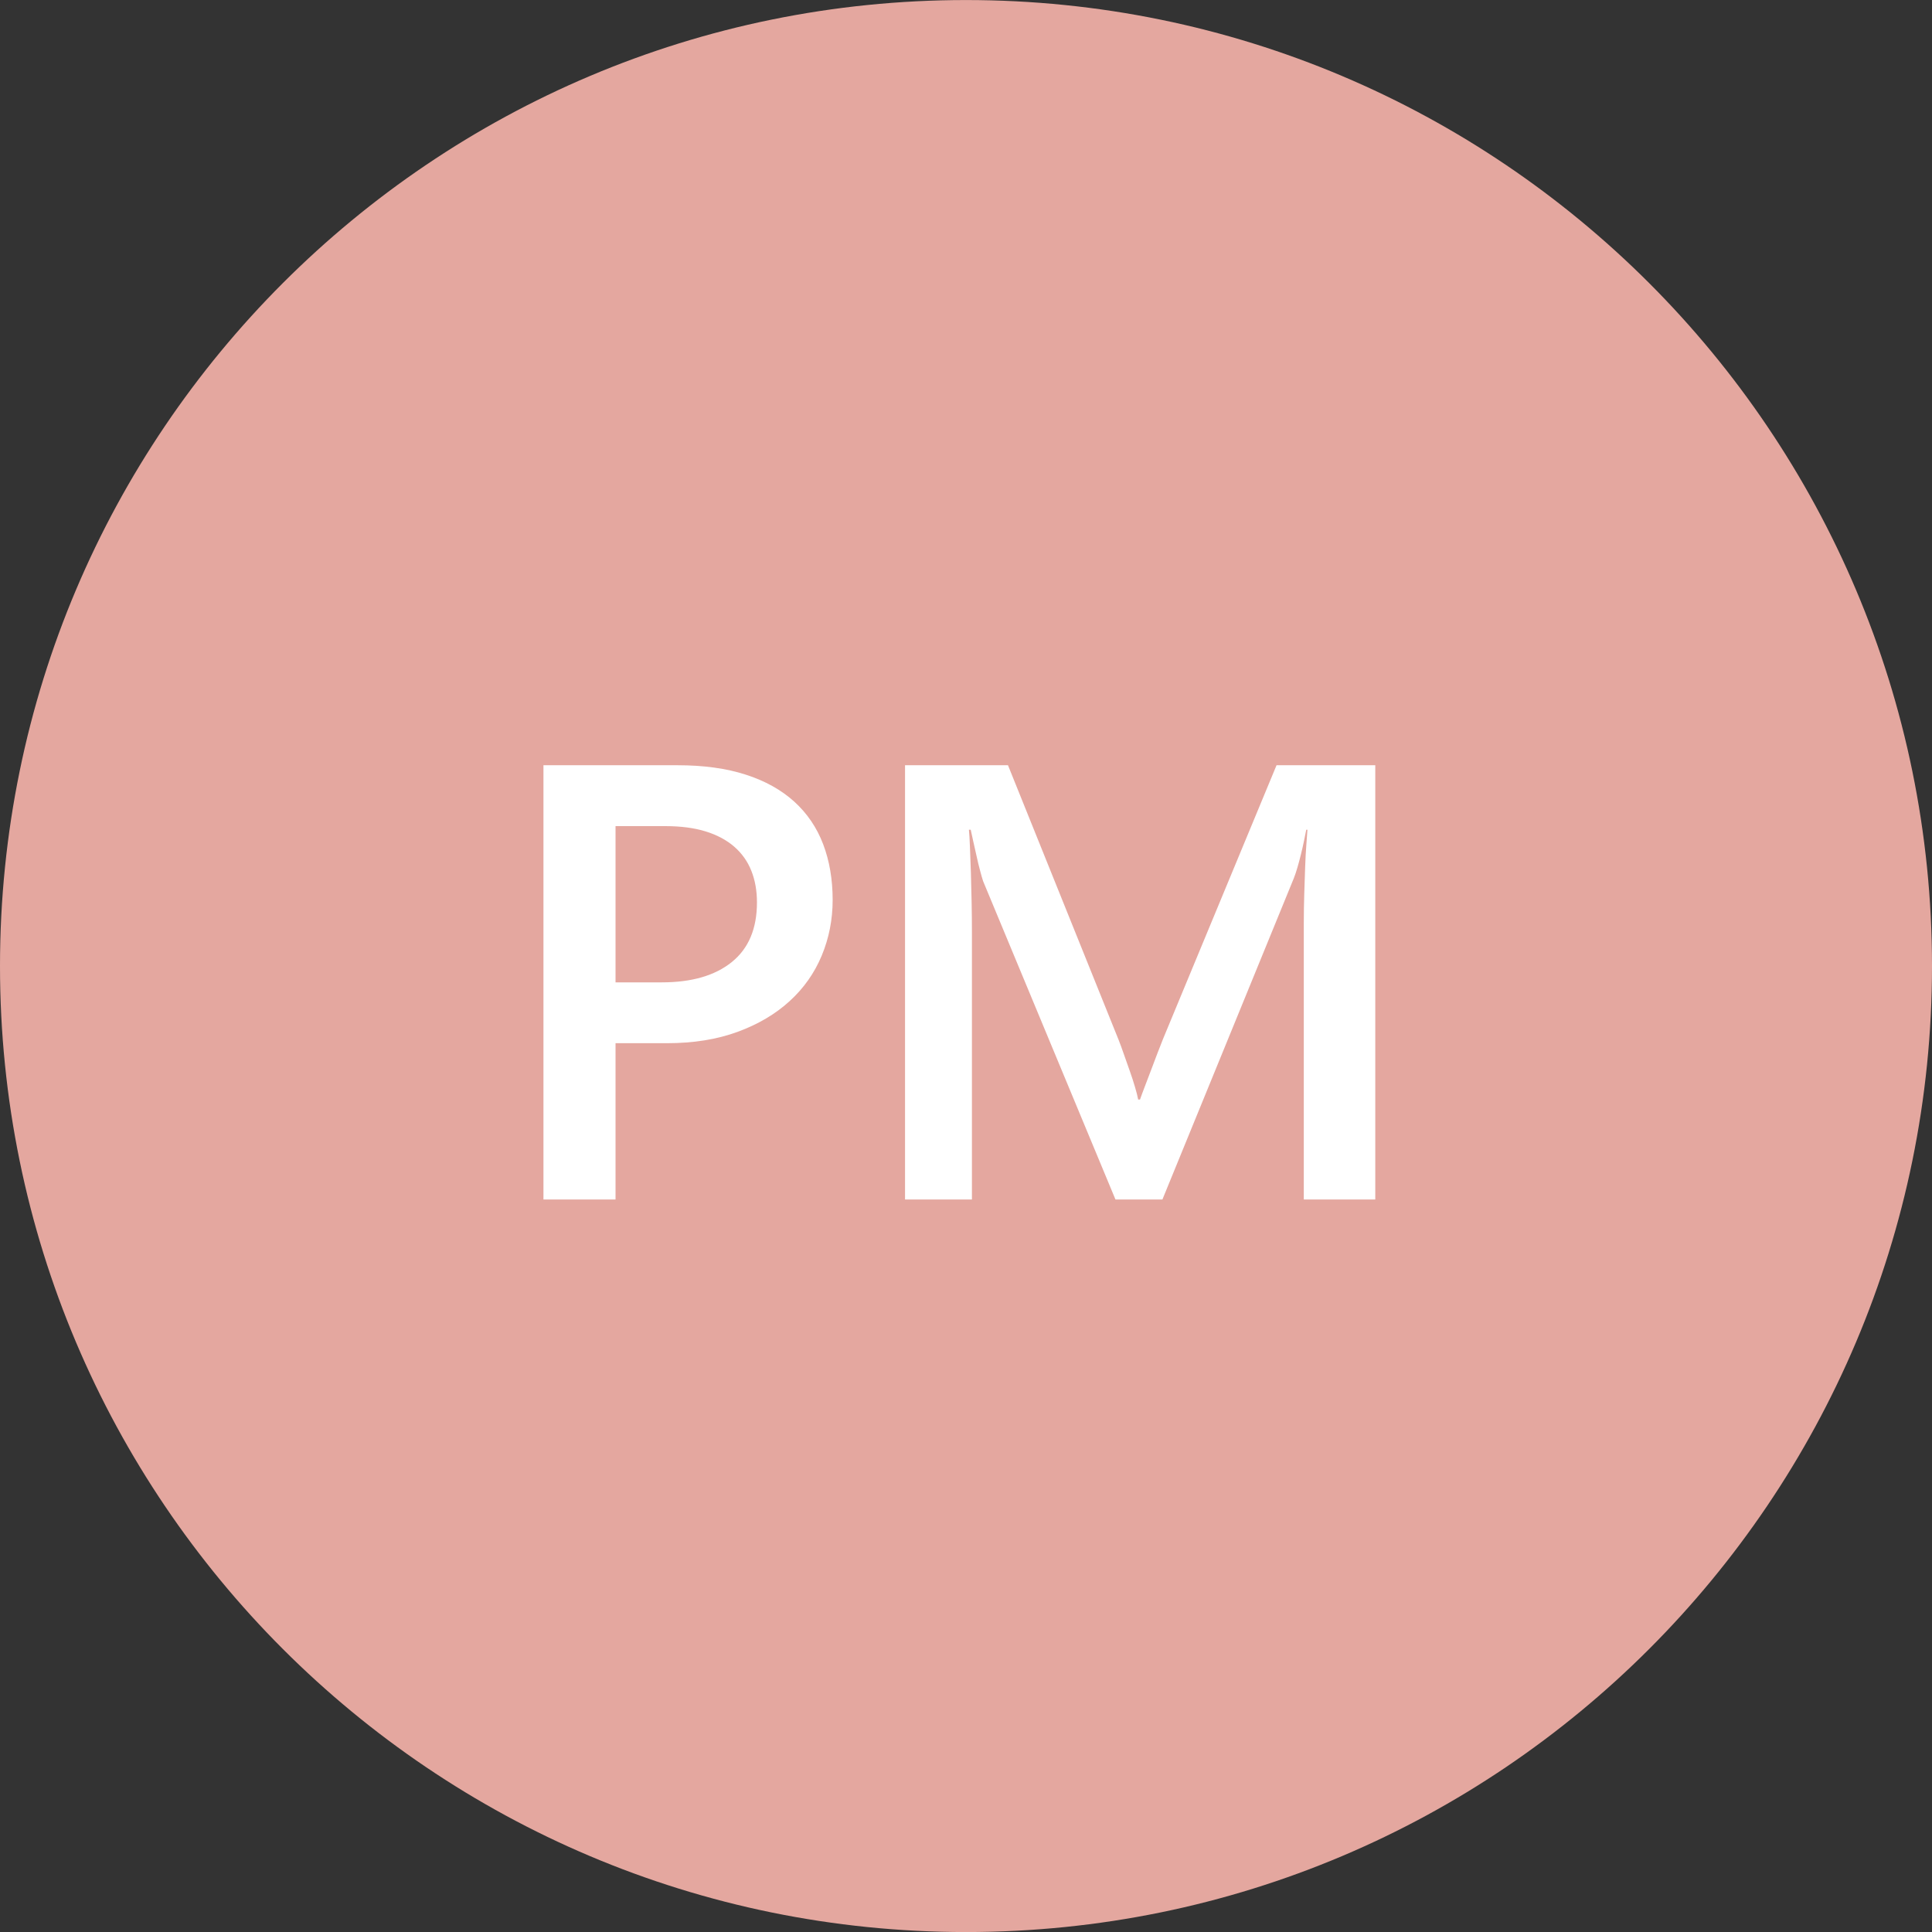
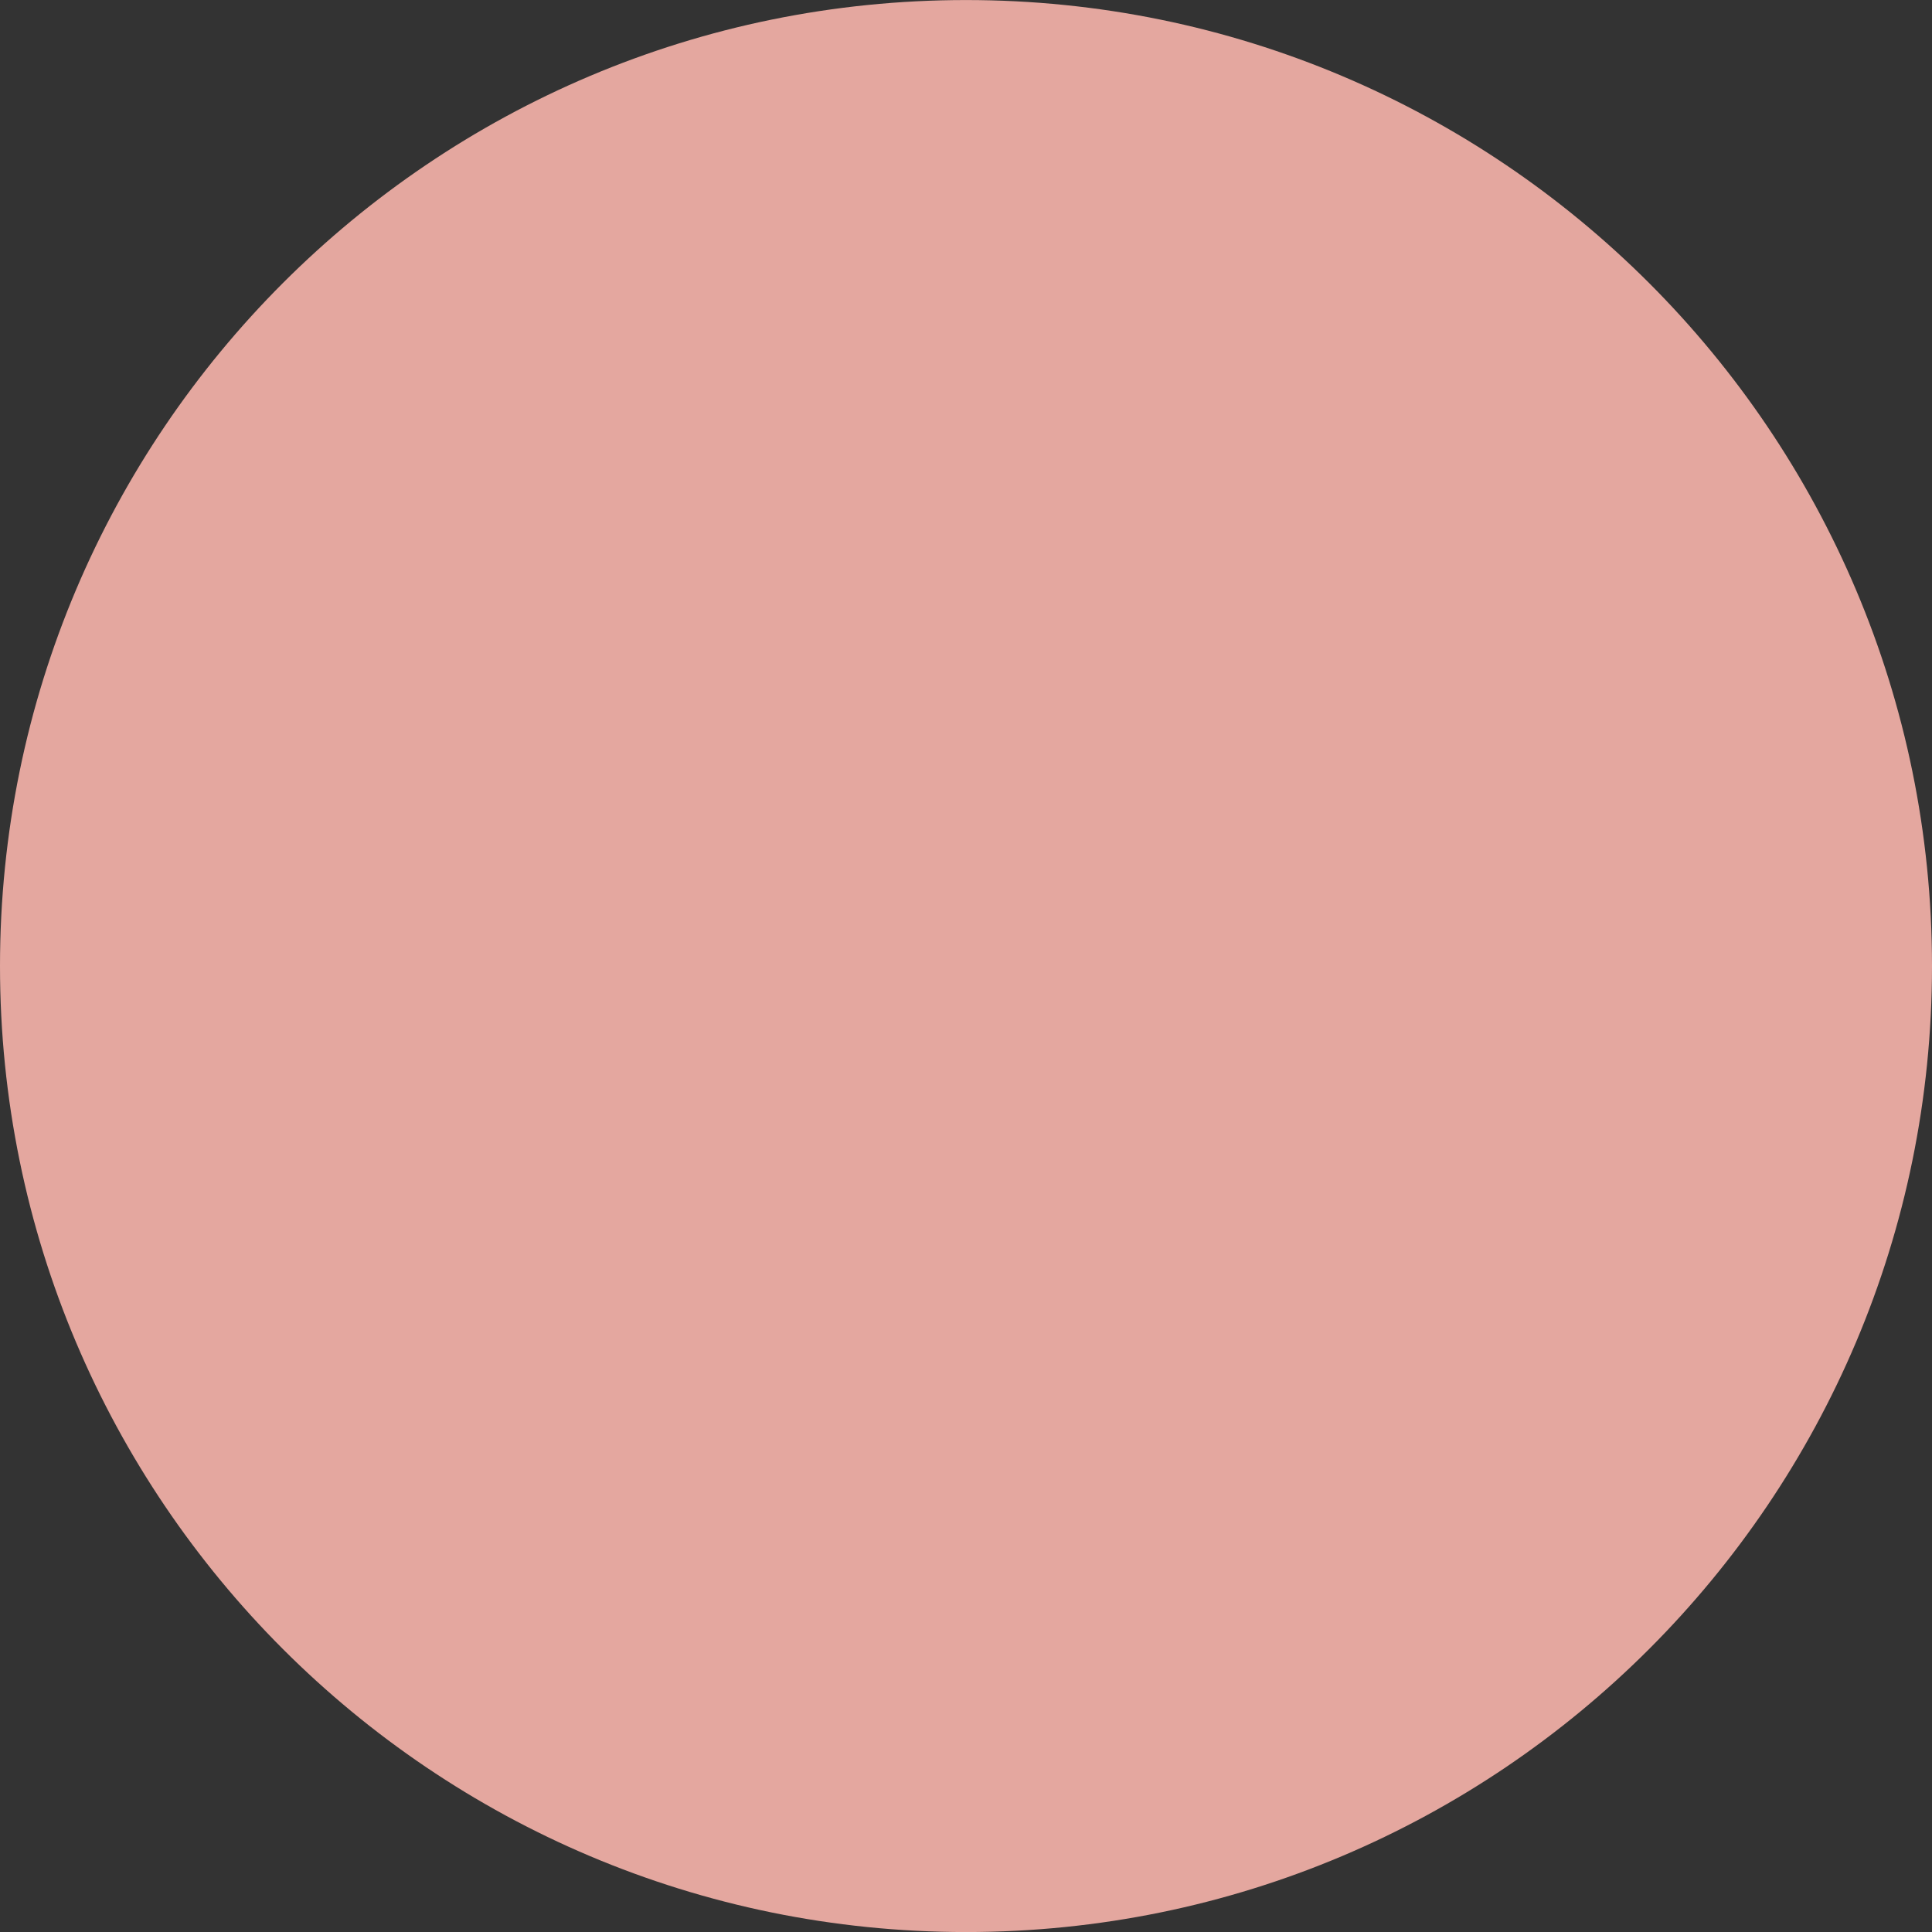
<svg xmlns="http://www.w3.org/2000/svg" width="45px" height="45px" viewBox="0 0 45 45" version="1.1">
  <rect x="0" y="0" width="45" height="45" fill="#333333" stroke="none" />
  <title>PM_circle</title>
  <g id="Page-1" stroke="none" stroke-width="1" fill="none" fill-rule="evenodd">
    <g id="PM_circle" transform="translate(-0, 0.001)">
      <path d="M22.5,45 C34.926,45 45,34.926 45,22.5 C45,10.074 34.926,0 22.5,0 C10.075,0 0,10.074 0,22.5 C0,34.926 10.075,45 22.5,45" id="Fill-1-Copy-6" fill="#E4A79F" />
-       <path d="M14.337,27.937 L14.337,24.297 L15.536,24.297 C16.152,24.297 16.7,24.209 17.179,24.033 C17.659,23.857 18.063,23.618 18.392,23.317 C18.722,23.016 18.971,22.662 19.14,22.256 C19.309,21.849 19.394,21.418 19.394,20.961 C19.394,20.482 19.32,20.048 19.172,19.66 C19.024,19.272 18.799,18.942 18.498,18.669 C18.197,18.397 17.821,18.187 17.37,18.042 C16.918,17.896 16.389,17.823 15.783,17.823 L15.783,17.823 L12.658,17.823 L12.658,27.937 L14.337,27.937 Z M15.416,22.88 L14.337,22.88 L14.337,19.241 L15.494,19.241 C15.856,19.241 16.17,19.282 16.435,19.364 C16.701,19.446 16.923,19.565 17.102,19.72 C17.28,19.875 17.413,20.062 17.5,20.281 C17.587,20.499 17.631,20.745 17.631,21.018 C17.631,21.629 17.436,22.092 17.045,22.407 C16.655,22.722 16.112,22.88 15.416,22.88 L15.416,22.88 Z M22.638,27.937 L22.638,21.709 C22.638,21.493 22.636,21.264 22.631,21.021 C22.626,20.779 22.621,20.548 22.614,20.327 C22.607,20.106 22.599,19.906 22.592,19.727 C22.585,19.548 22.577,19.414 22.568,19.325 L22.568,19.325 L22.61,19.325 C22.624,19.396 22.644,19.487 22.67,19.6 C22.696,19.713 22.722,19.828 22.748,19.946 C22.773,20.063 22.8,20.175 22.829,20.281 C22.857,20.387 22.88,20.468 22.899,20.524 L22.899,20.524 L25.981,27.937 L27.075,27.937 L30.136,20.454 C30.164,20.383 30.192,20.3 30.22,20.203 C30.248,20.107 30.275,20.006 30.301,19.9 C30.327,19.794 30.351,19.691 30.372,19.59 C30.393,19.489 30.411,19.4 30.425,19.325 L30.425,19.325 L30.453,19.325 C30.448,19.405 30.44,19.519 30.428,19.667 C30.416,19.815 30.407,19.986 30.4,20.179 C30.393,20.371 30.386,20.581 30.379,20.806 C30.372,21.032 30.368,21.262 30.368,21.497 L30.368,21.497 L30.368,27.937 L32.033,27.937 L32.033,17.823 L29.733,17.823 L27.089,24.199 C27.051,24.293 27.008,24.404 26.958,24.534 C26.909,24.663 26.859,24.794 26.81,24.925 C26.761,25.057 26.712,25.184 26.665,25.306 C26.618,25.428 26.581,25.529 26.553,25.609 L26.553,25.609 L26.51,25.609 C26.496,25.534 26.472,25.437 26.436,25.317 C26.401,25.197 26.36,25.071 26.313,24.939 C26.266,24.808 26.22,24.677 26.175,24.548 C26.131,24.419 26.089,24.307 26.052,24.213 L26.052,24.213 L23.478,17.823 L21.08,17.823 L21.08,27.937 L22.638,27.937 Z" id="PM" fill="#FFFFFF" fill-rule="nonzero" />
    </g>
  </g>
</svg>